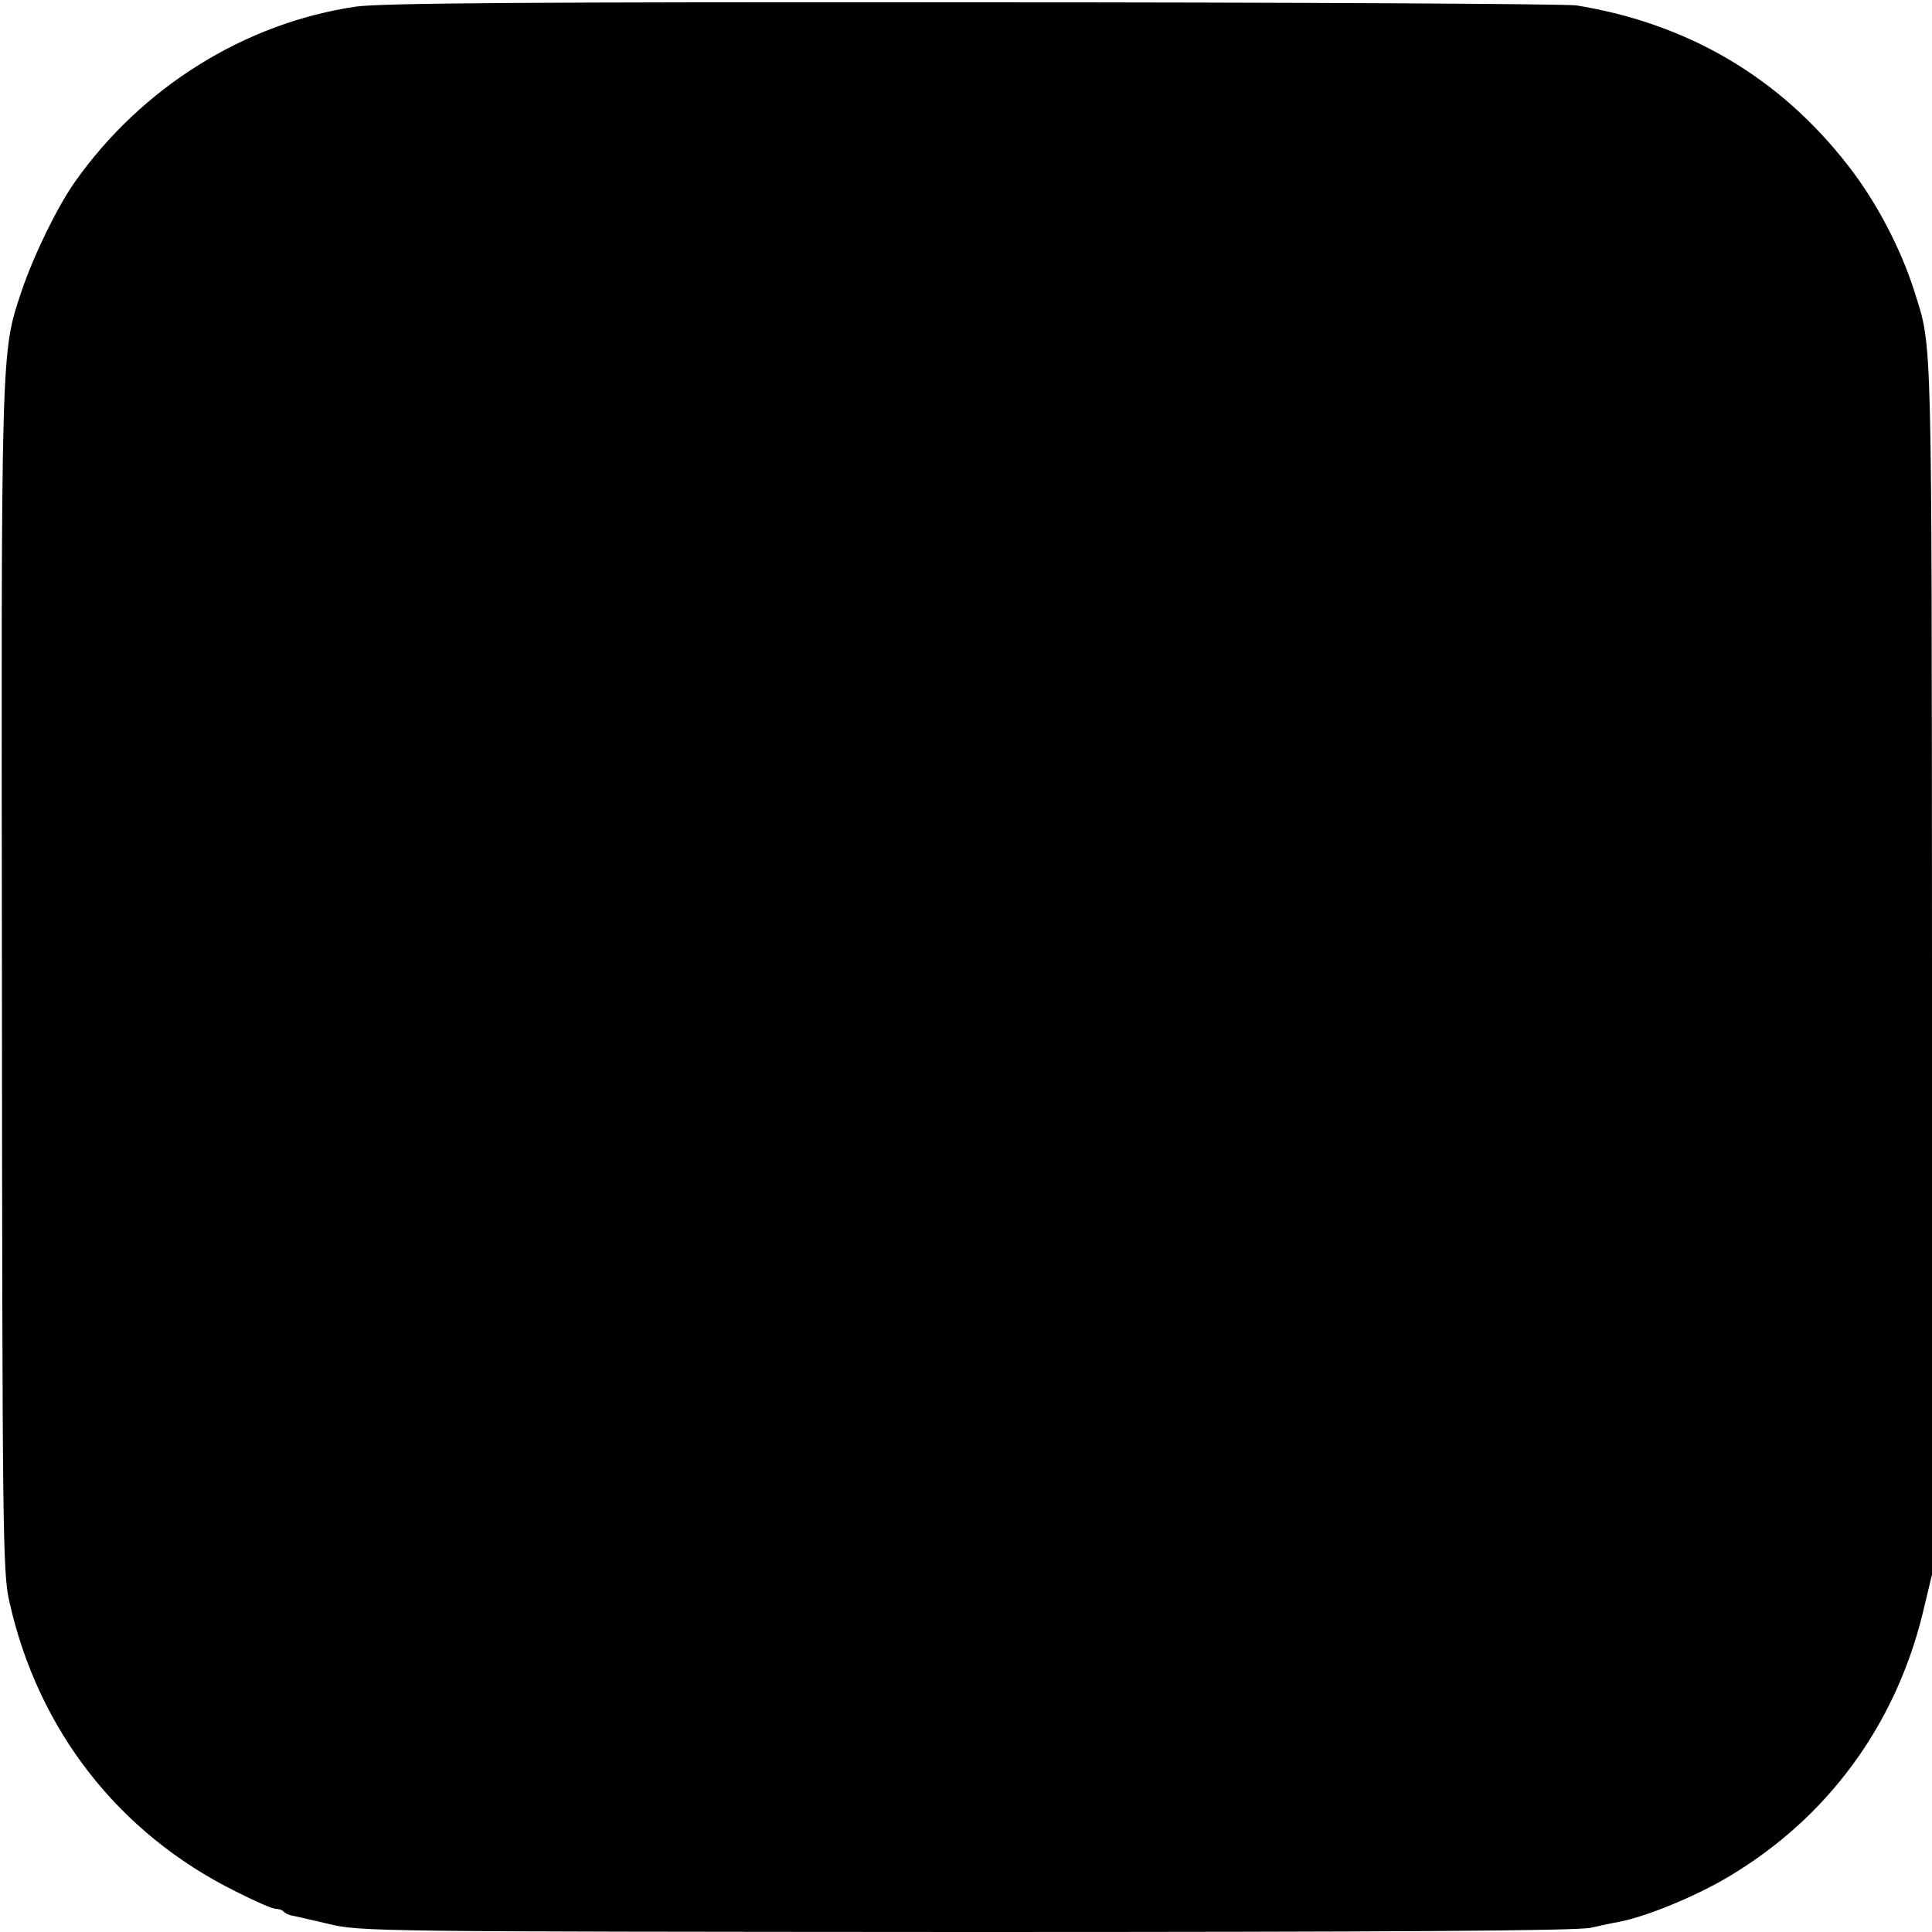
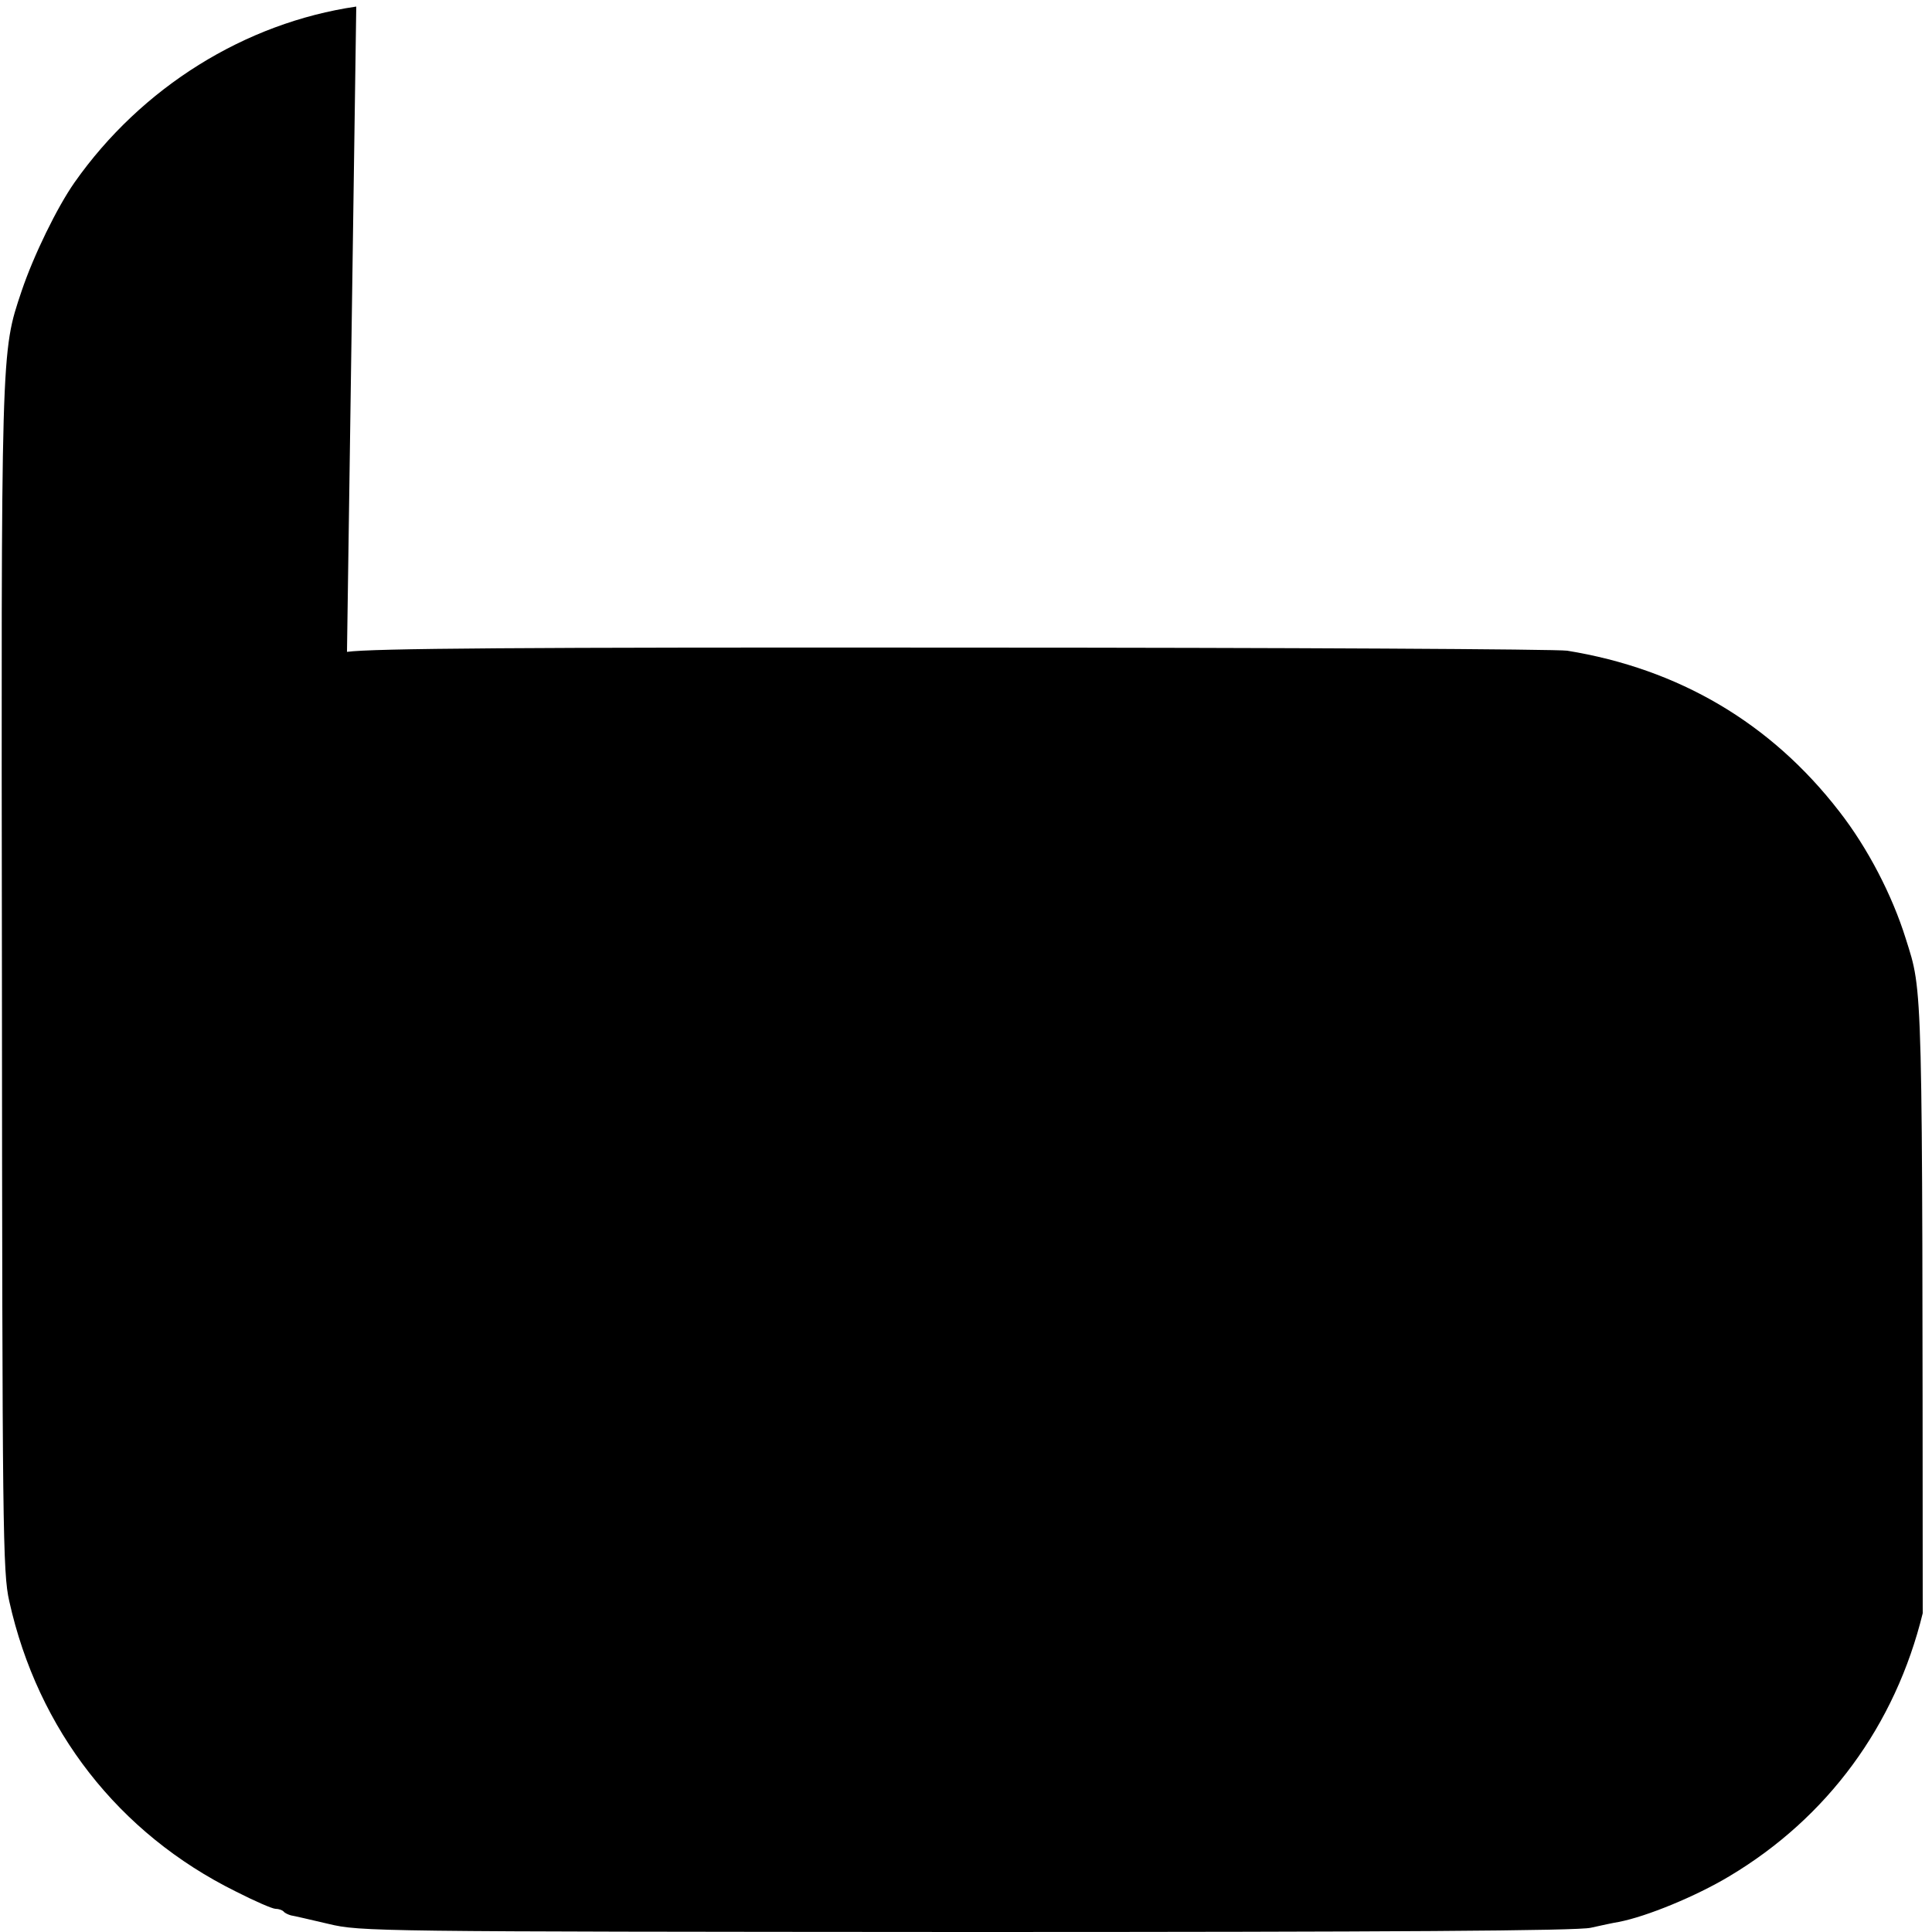
<svg xmlns="http://www.w3.org/2000/svg" version="1.0" width="500pt" height="500pt" viewBox="0 0 500 500" preserveAspectRatio="xMidYMid meet">
  <g transform="translate(0,500) scale(0.1,-0.1)" fill="#000000" stroke="none">
-     <path d="M922 4983 c-288 -42 -556 -209 -729 -455 -45 -64 -106 -189 -137 -281 -54 -161 -53 -137 -51 -1786 1 -1420 2 -1531 19 -1605 74 -333 283 -601 586 -751 49 -25 95 -45 103 -45 8 0 17 -3 21 -7 3 -4 12 -8 19 -10 7 -1 50 -11 97 -22 83 -20 119 -20 1652 -21 1099 0 1582 3 1615 11 27 6 59 13 72 15 73 14 201 67 286 118 255 152 430 391 501 681 l24 100 0 1570 c-1 1656 1 1603 -44 1746 -35 112 -98 234 -172 329 -177 229 -415 369 -704 416 -25 4 -726 8 -1558 8 -1157 1 -1534 -2 -1600 -11z" />
+     <path d="M922 4983 c-288 -42 -556 -209 -729 -455 -45 -64 -106 -189 -137 -281 -54 -161 -53 -137 -51 -1786 1 -1420 2 -1531 19 -1605 74 -333 283 -601 586 -751 49 -25 95 -45 103 -45 8 0 17 -3 21 -7 3 -4 12 -8 19 -10 7 -1 50 -11 97 -22 83 -20 119 -20 1652 -21 1099 0 1582 3 1615 11 27 6 59 13 72 15 73 14 201 67 286 118 255 152 430 391 501 681 c-1 1656 1 1603 -44 1746 -35 112 -98 234 -172 329 -177 229 -415 369 -704 416 -25 4 -726 8 -1558 8 -1157 1 -1534 -2 -1600 -11z" />
  </g>
</svg>